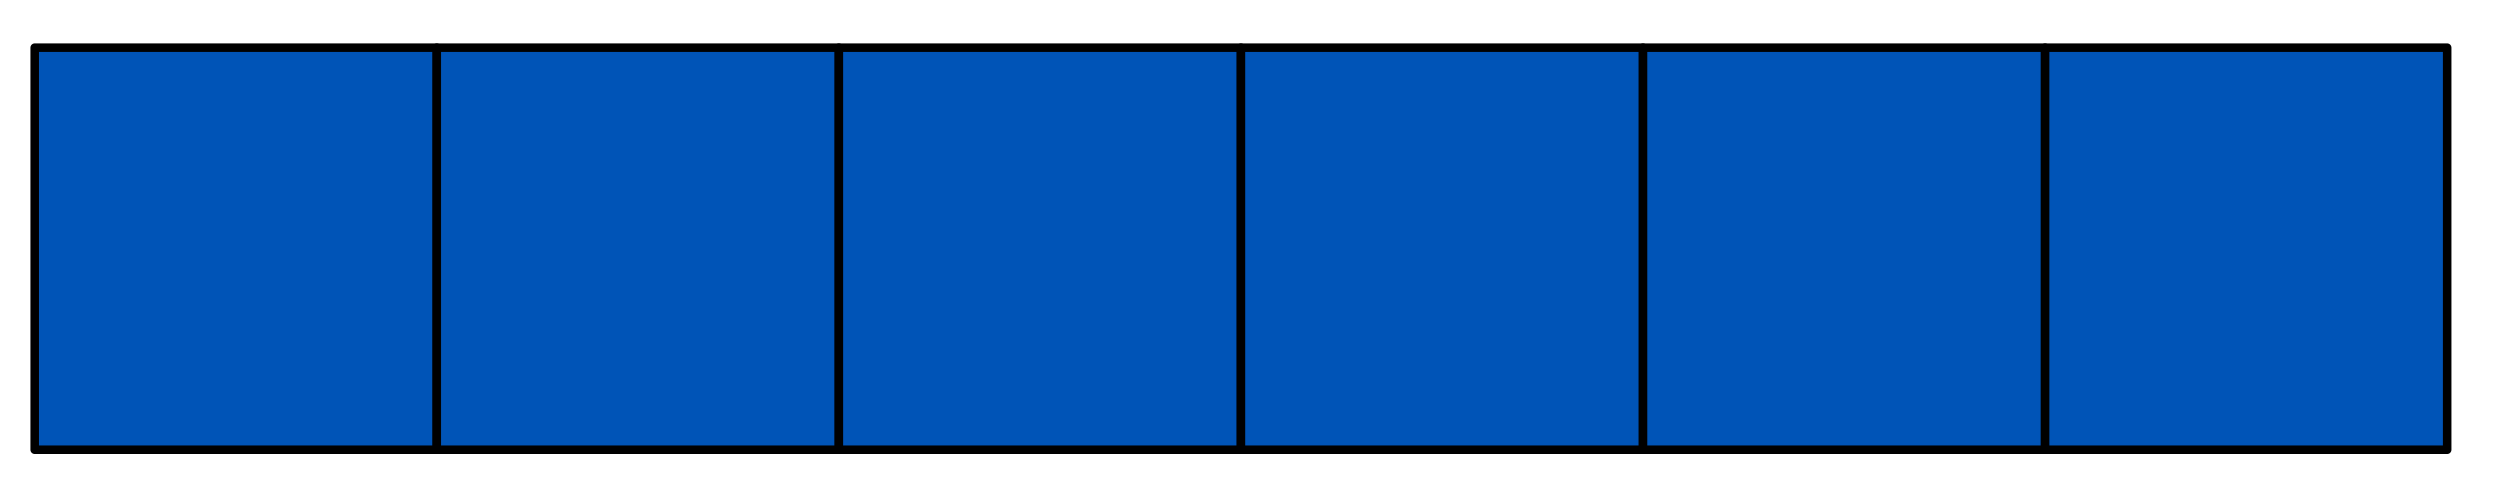
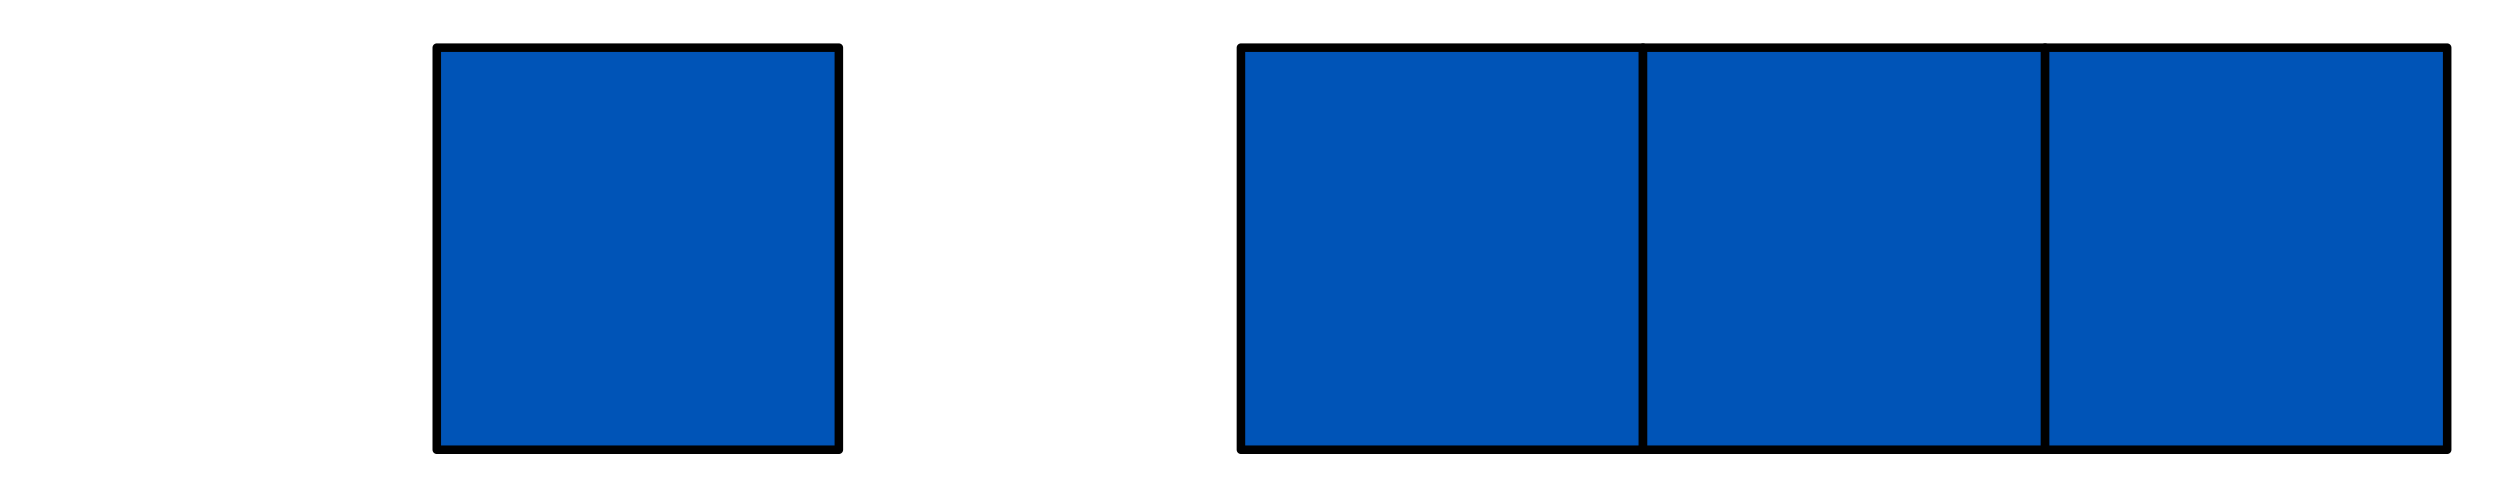
<svg xmlns="http://www.w3.org/2000/svg" width="100%" height="100%" viewBox="0 0 705 140" version="1.1" xml:space="preserve" style="fill-rule:evenodd;clip-rule:evenodd;stroke-linecap:round;stroke-linejoin:round;stroke-miterlimit:1.5;">
-   <rect id="ArtBoard1" x="0" y="0" width="704.634" height="139.628" style="fill:none;" />
-   <rect x="9.785" y="13.441" width="113.386" height="113.386" style="fill:#0054b7;stroke:#000;stroke-width:2.41px;" />
  <rect x="123.171" y="13.441" width="113.386" height="113.386" style="fill:#0054b7;stroke:#000;stroke-width:2.41px;" />
-   <rect x="236.557" y="13.441" width="113.386" height="113.386" style="fill:#0054b7;stroke:#000;stroke-width:2.41px;" />
  <rect x="349.943" y="13.441" width="113.386" height="113.386" style="fill:#0054b7;stroke:#000;stroke-width:2.41px;" />
  <rect x="463.329" y="13.441" width="113.386" height="113.386" style="fill:#0054b7;stroke:#000;stroke-width:2.41px;" />
  <rect x="576.715" y="13.441" width="113.386" height="113.386" style="fill:#0054b7;stroke:#000;stroke-width:2.41px;" />
</svg>